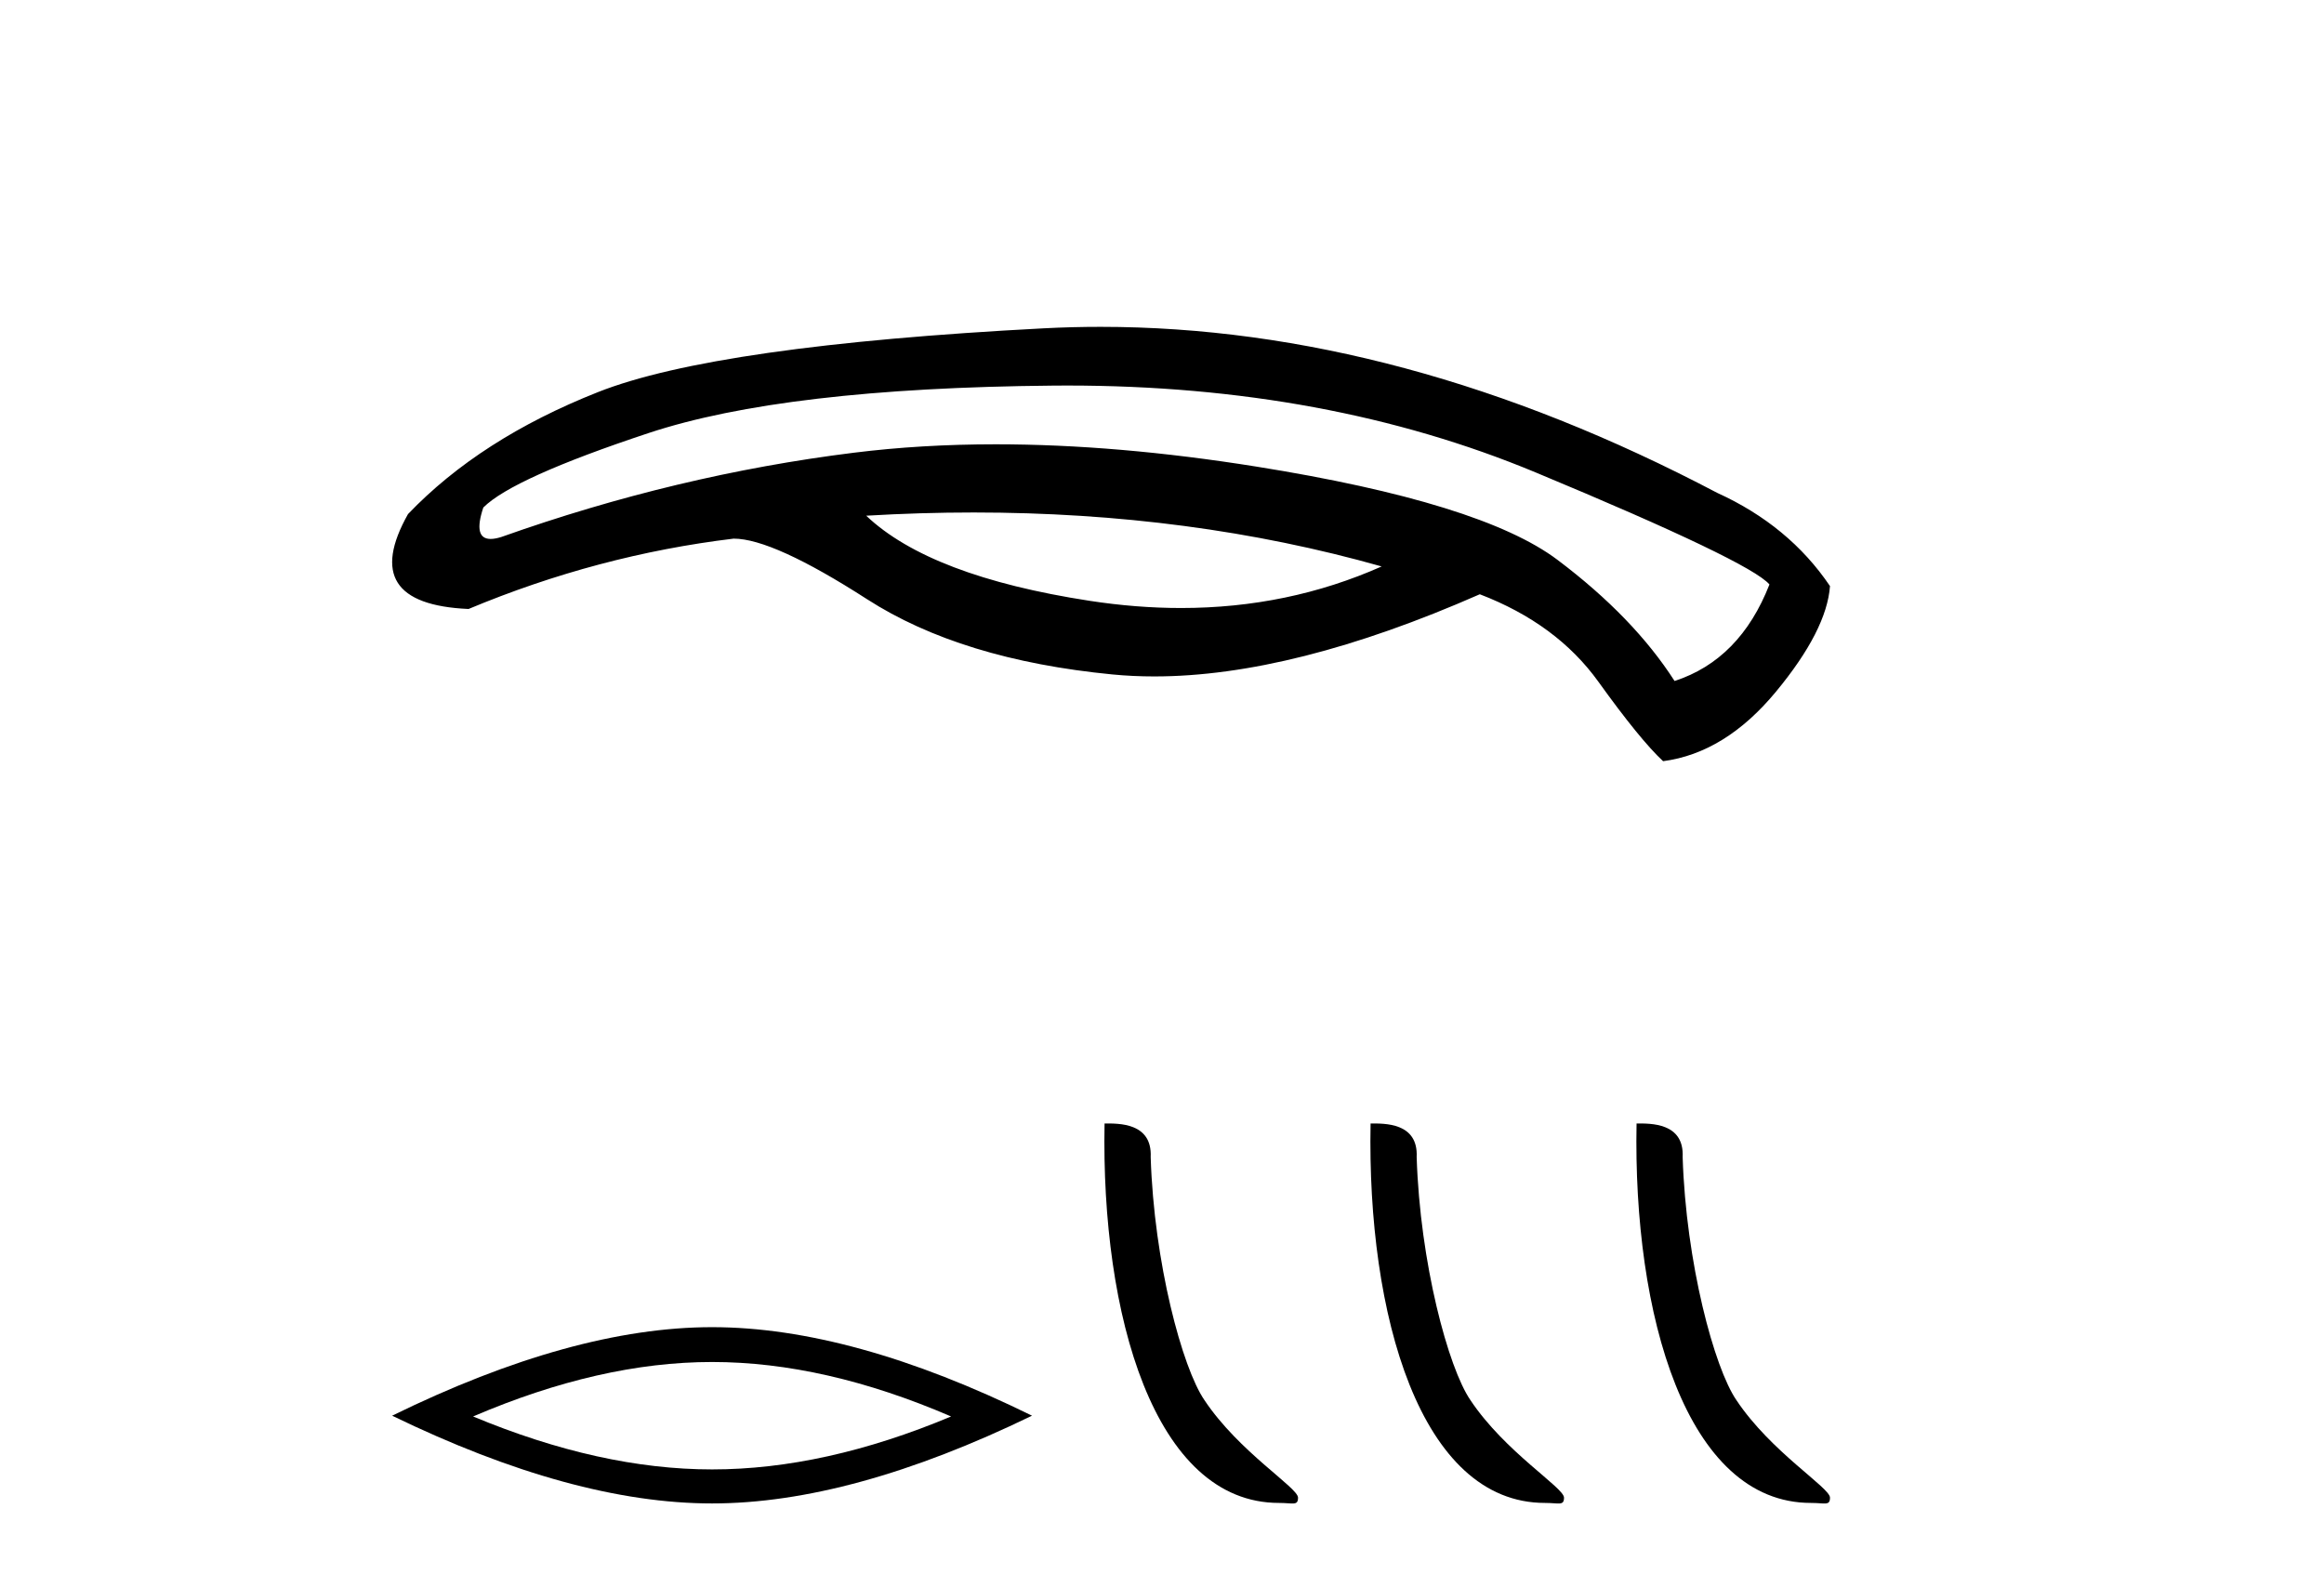
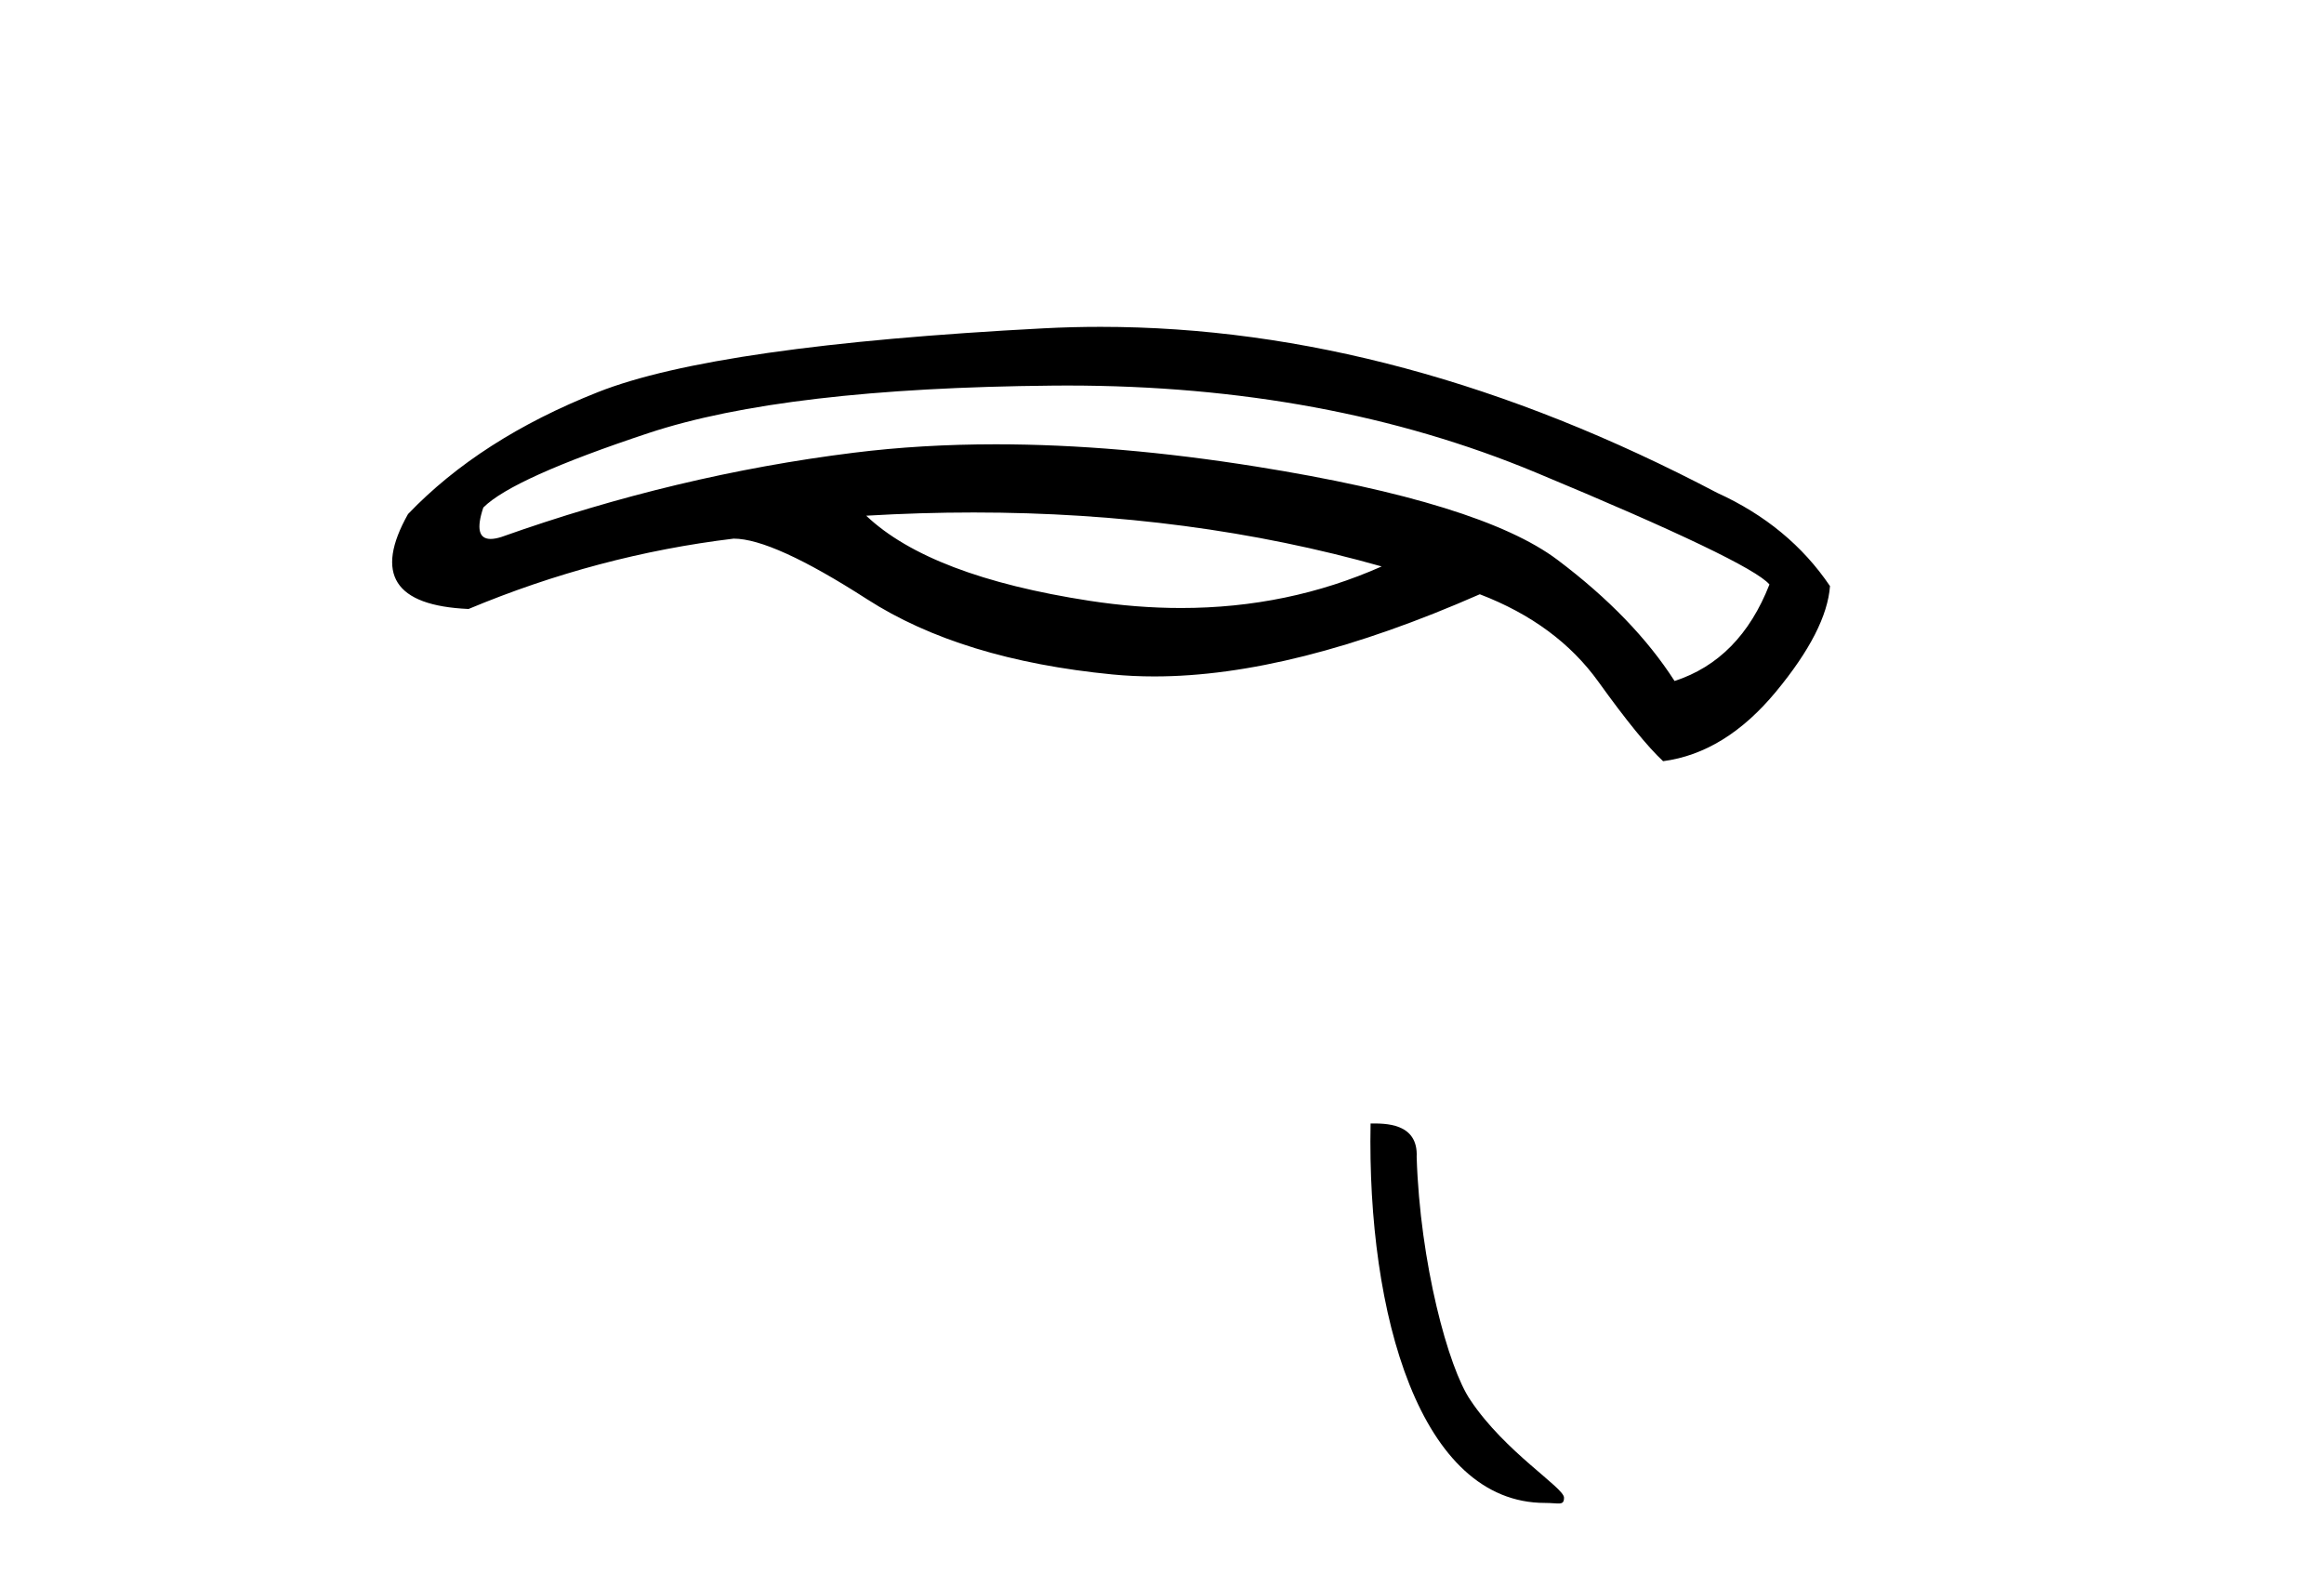
<svg xmlns="http://www.w3.org/2000/svg" width="60.0" height="41.0">
  <path d="M 25.139 13.229 Q 30.746 13.229 35.671 14.622 Q 33.255 15.695 30.492 15.695 Q 29.341 15.695 28.13 15.509 Q 24.011 14.875 22.363 13.312 Q 23.771 13.229 25.139 13.229 ZM 27.549 9.952 Q 34.256 9.952 39.642 12.193 Q 45.176 14.495 45.683 15.087 Q 44.923 17.03 43.233 17.579 Q 42.177 15.932 40.212 14.453 Q 38.248 12.974 32.439 12.045 Q 28.839 11.469 25.71 11.469 Q 23.789 11.469 22.046 11.686 Q 17.463 12.256 12.942 13.862 Q 12.782 13.912 12.667 13.912 Q 12.207 13.912 12.478 13.101 Q 13.238 12.341 16.744 11.179 Q 20.251 10.017 27.179 9.954 Q 27.365 9.952 27.549 9.952 ZM 28.414 8.437 Q 27.679 8.437 26.947 8.475 Q 18.477 8.919 15.435 10.123 Q 12.393 11.327 10.534 13.27 Q 9.225 15.594 12.097 15.72 Q 15.435 14.326 18.941 13.904 Q 19.955 13.904 22.384 15.467 Q 24.813 17.03 28.721 17.41 Q 29.246 17.461 29.801 17.461 Q 33.378 17.461 38.205 15.34 Q 40.191 16.101 41.268 17.6 Q 42.346 19.1 42.937 19.649 Q 44.542 19.438 45.852 17.854 Q 47.162 16.27 47.246 15.129 Q 46.19 13.566 44.331 12.721 Q 36.188 8.437 28.414 8.437 Z" style="fill:#000000;stroke:none" />
-   <path d="M 18.384 35.158 Q 21.294 35.158 24.555 36.564 Q 21.294 37.931 18.384 37.931 Q 15.494 37.931 12.214 36.564 Q 15.494 35.158 18.384 35.158 ZM 18.384 34.259 Q 14.791 34.259 10.124 36.544 Q 14.791 38.809 18.384 38.809 Q 21.977 38.809 26.644 36.544 Q 21.997 34.259 18.384 34.259 Z" style="fill:#000000;stroke:none" />
-   <path d="M 33.021 38.796 C 33.384 38.796 33.512 38.877 33.512 38.659 C 33.512 38.4 31.988 37.482 31.096 36.143 C 30.524 35.311 29.793 32.594 29.708 29.868 C 29.75 28.974 28.873 29.001 28.517 29.001 C 28.423 33.93 29.795 38.796 33.021 38.796 Z" style="fill:#000000;stroke:none" />
  <path d="M 39.888 38.796 C 40.251 38.796 40.379 38.877 40.379 38.659 C 40.379 38.4 38.855 37.482 37.963 36.143 C 37.391 35.311 36.66 32.594 36.575 29.868 C 36.618 28.974 35.74 29.001 35.385 29.001 C 35.29 33.93 36.663 38.796 39.888 38.796 Z" style="fill:#000000;stroke:none" />
-   <path d="M 46.755 38.796 C 47.118 38.796 47.246 38.877 47.246 38.659 C 47.246 38.4 45.722 37.482 44.83 36.143 C 44.258 35.311 43.527 32.594 43.442 29.868 C 43.485 28.974 42.607 29.001 42.252 29.001 C 42.157 33.93 43.53 38.796 46.755 38.796 Z" style="fill:#000000;stroke:none" />
</svg>